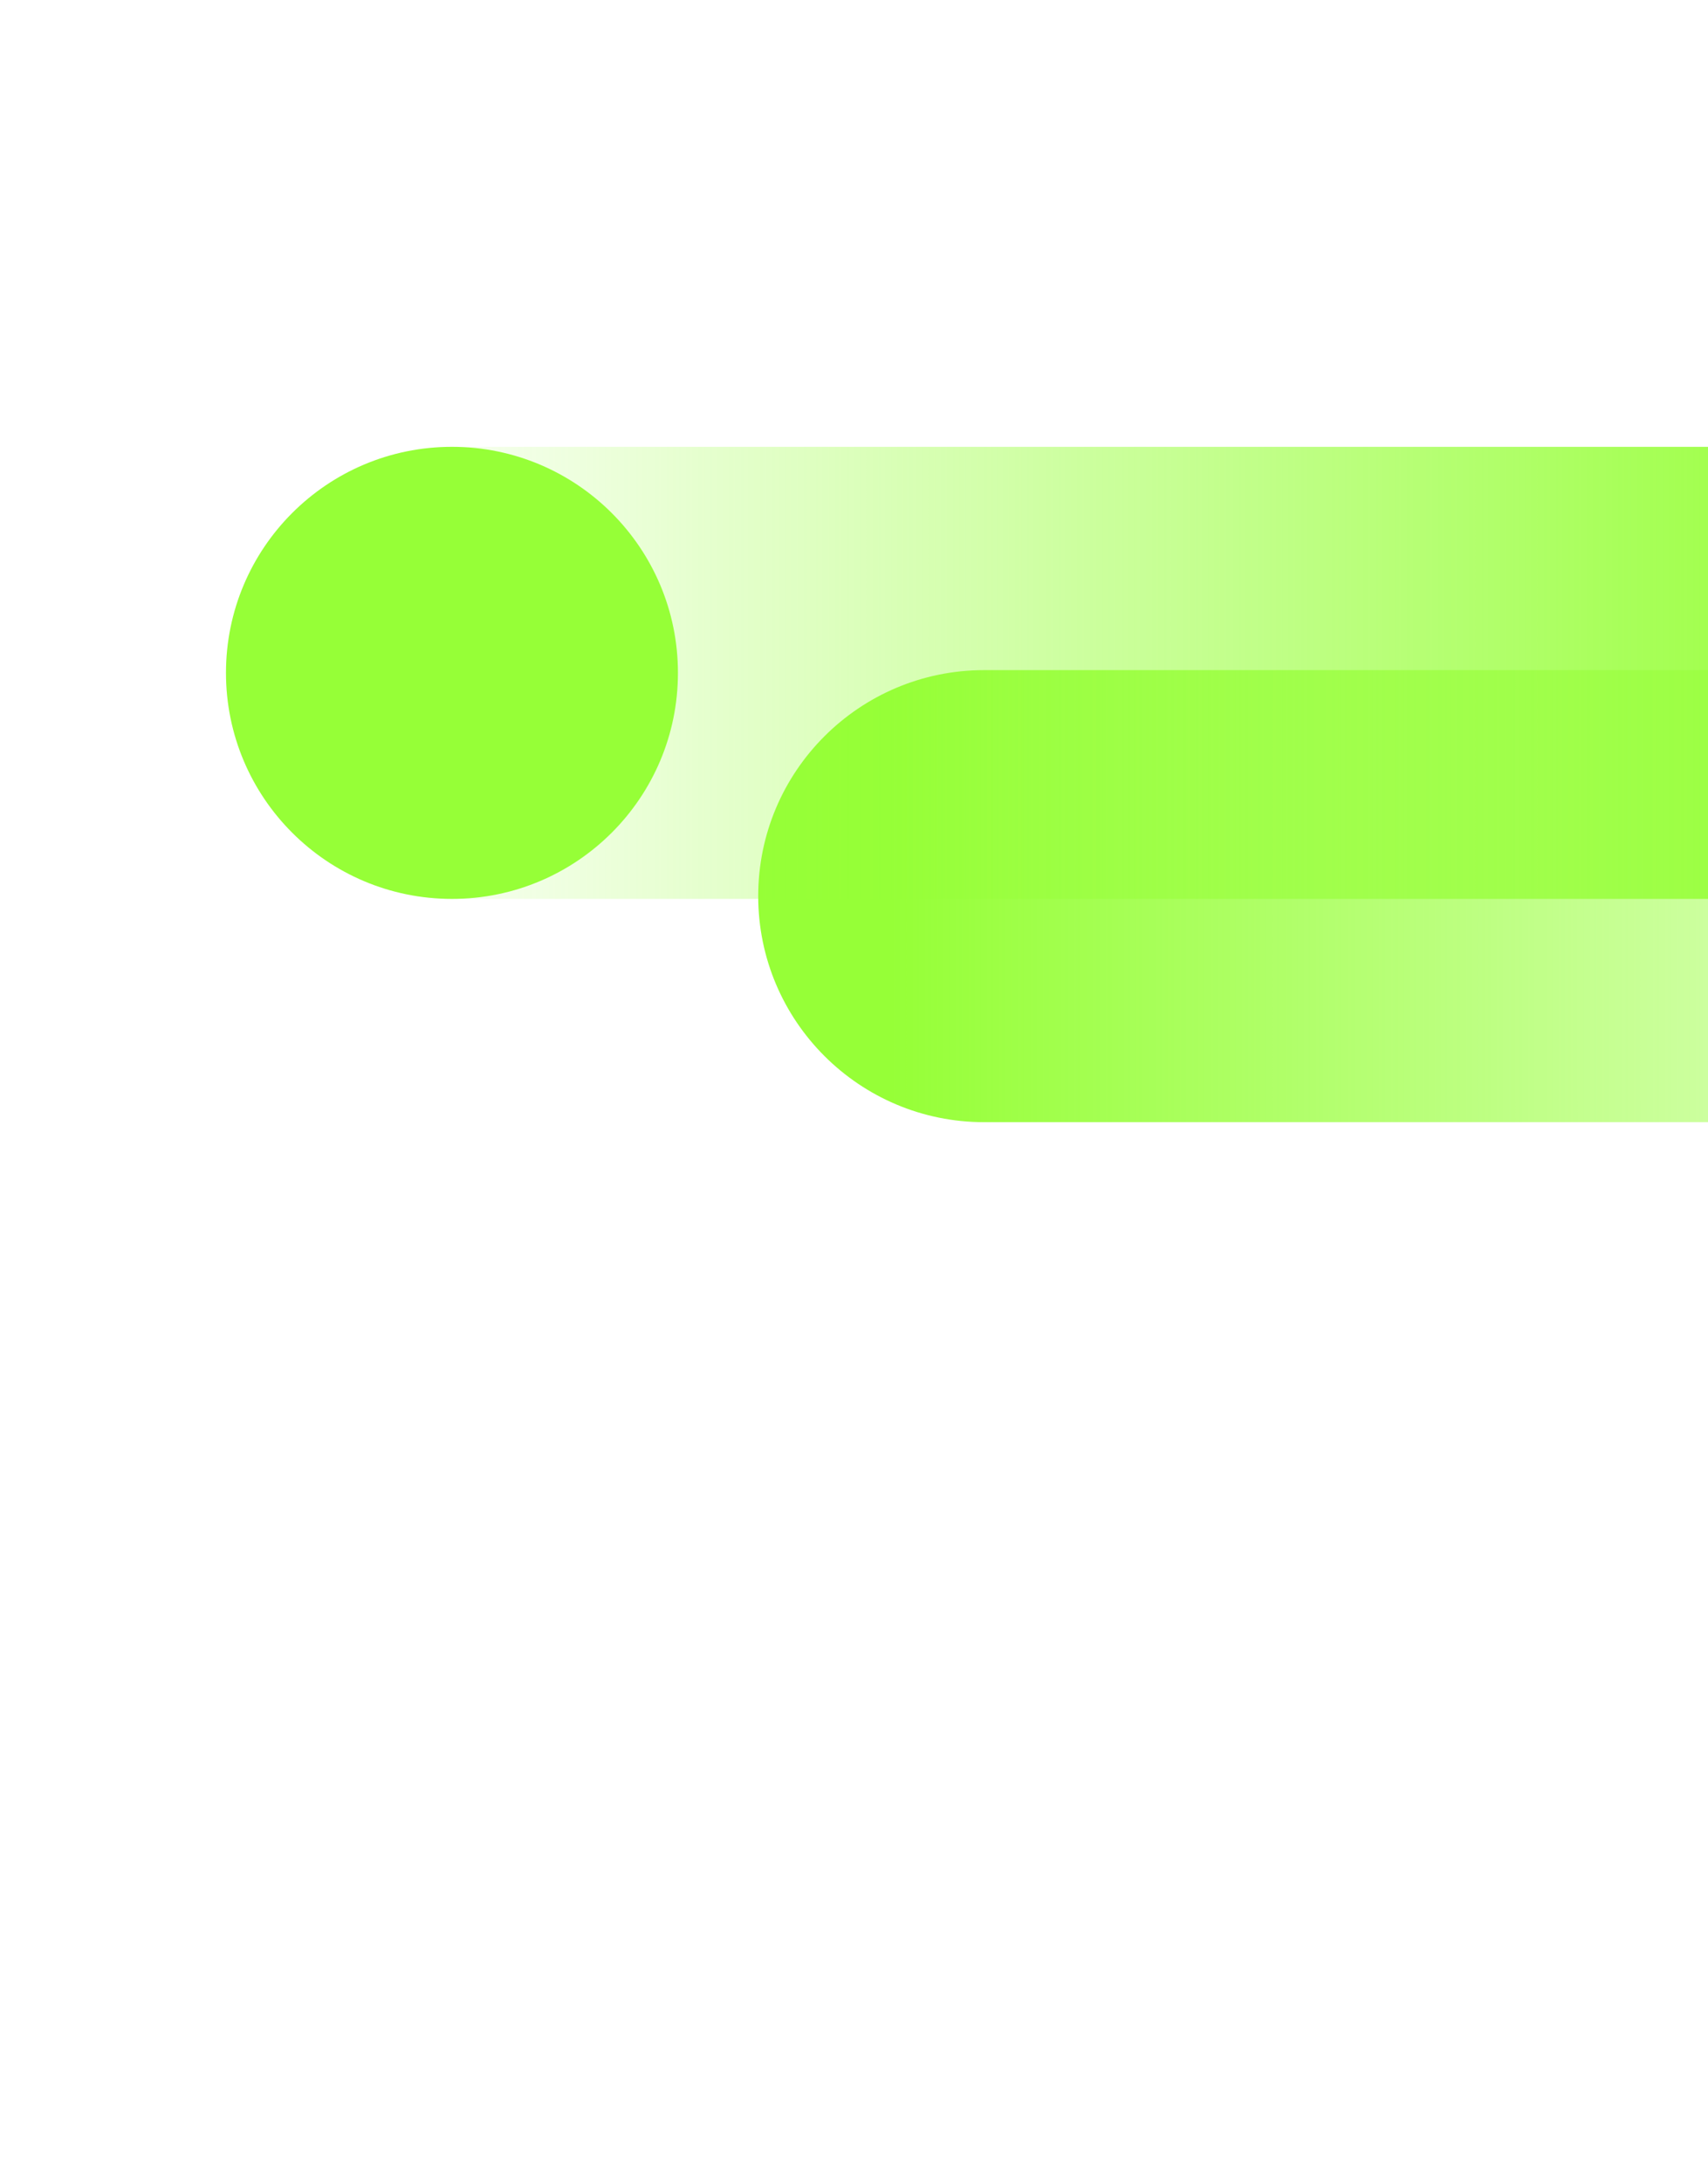
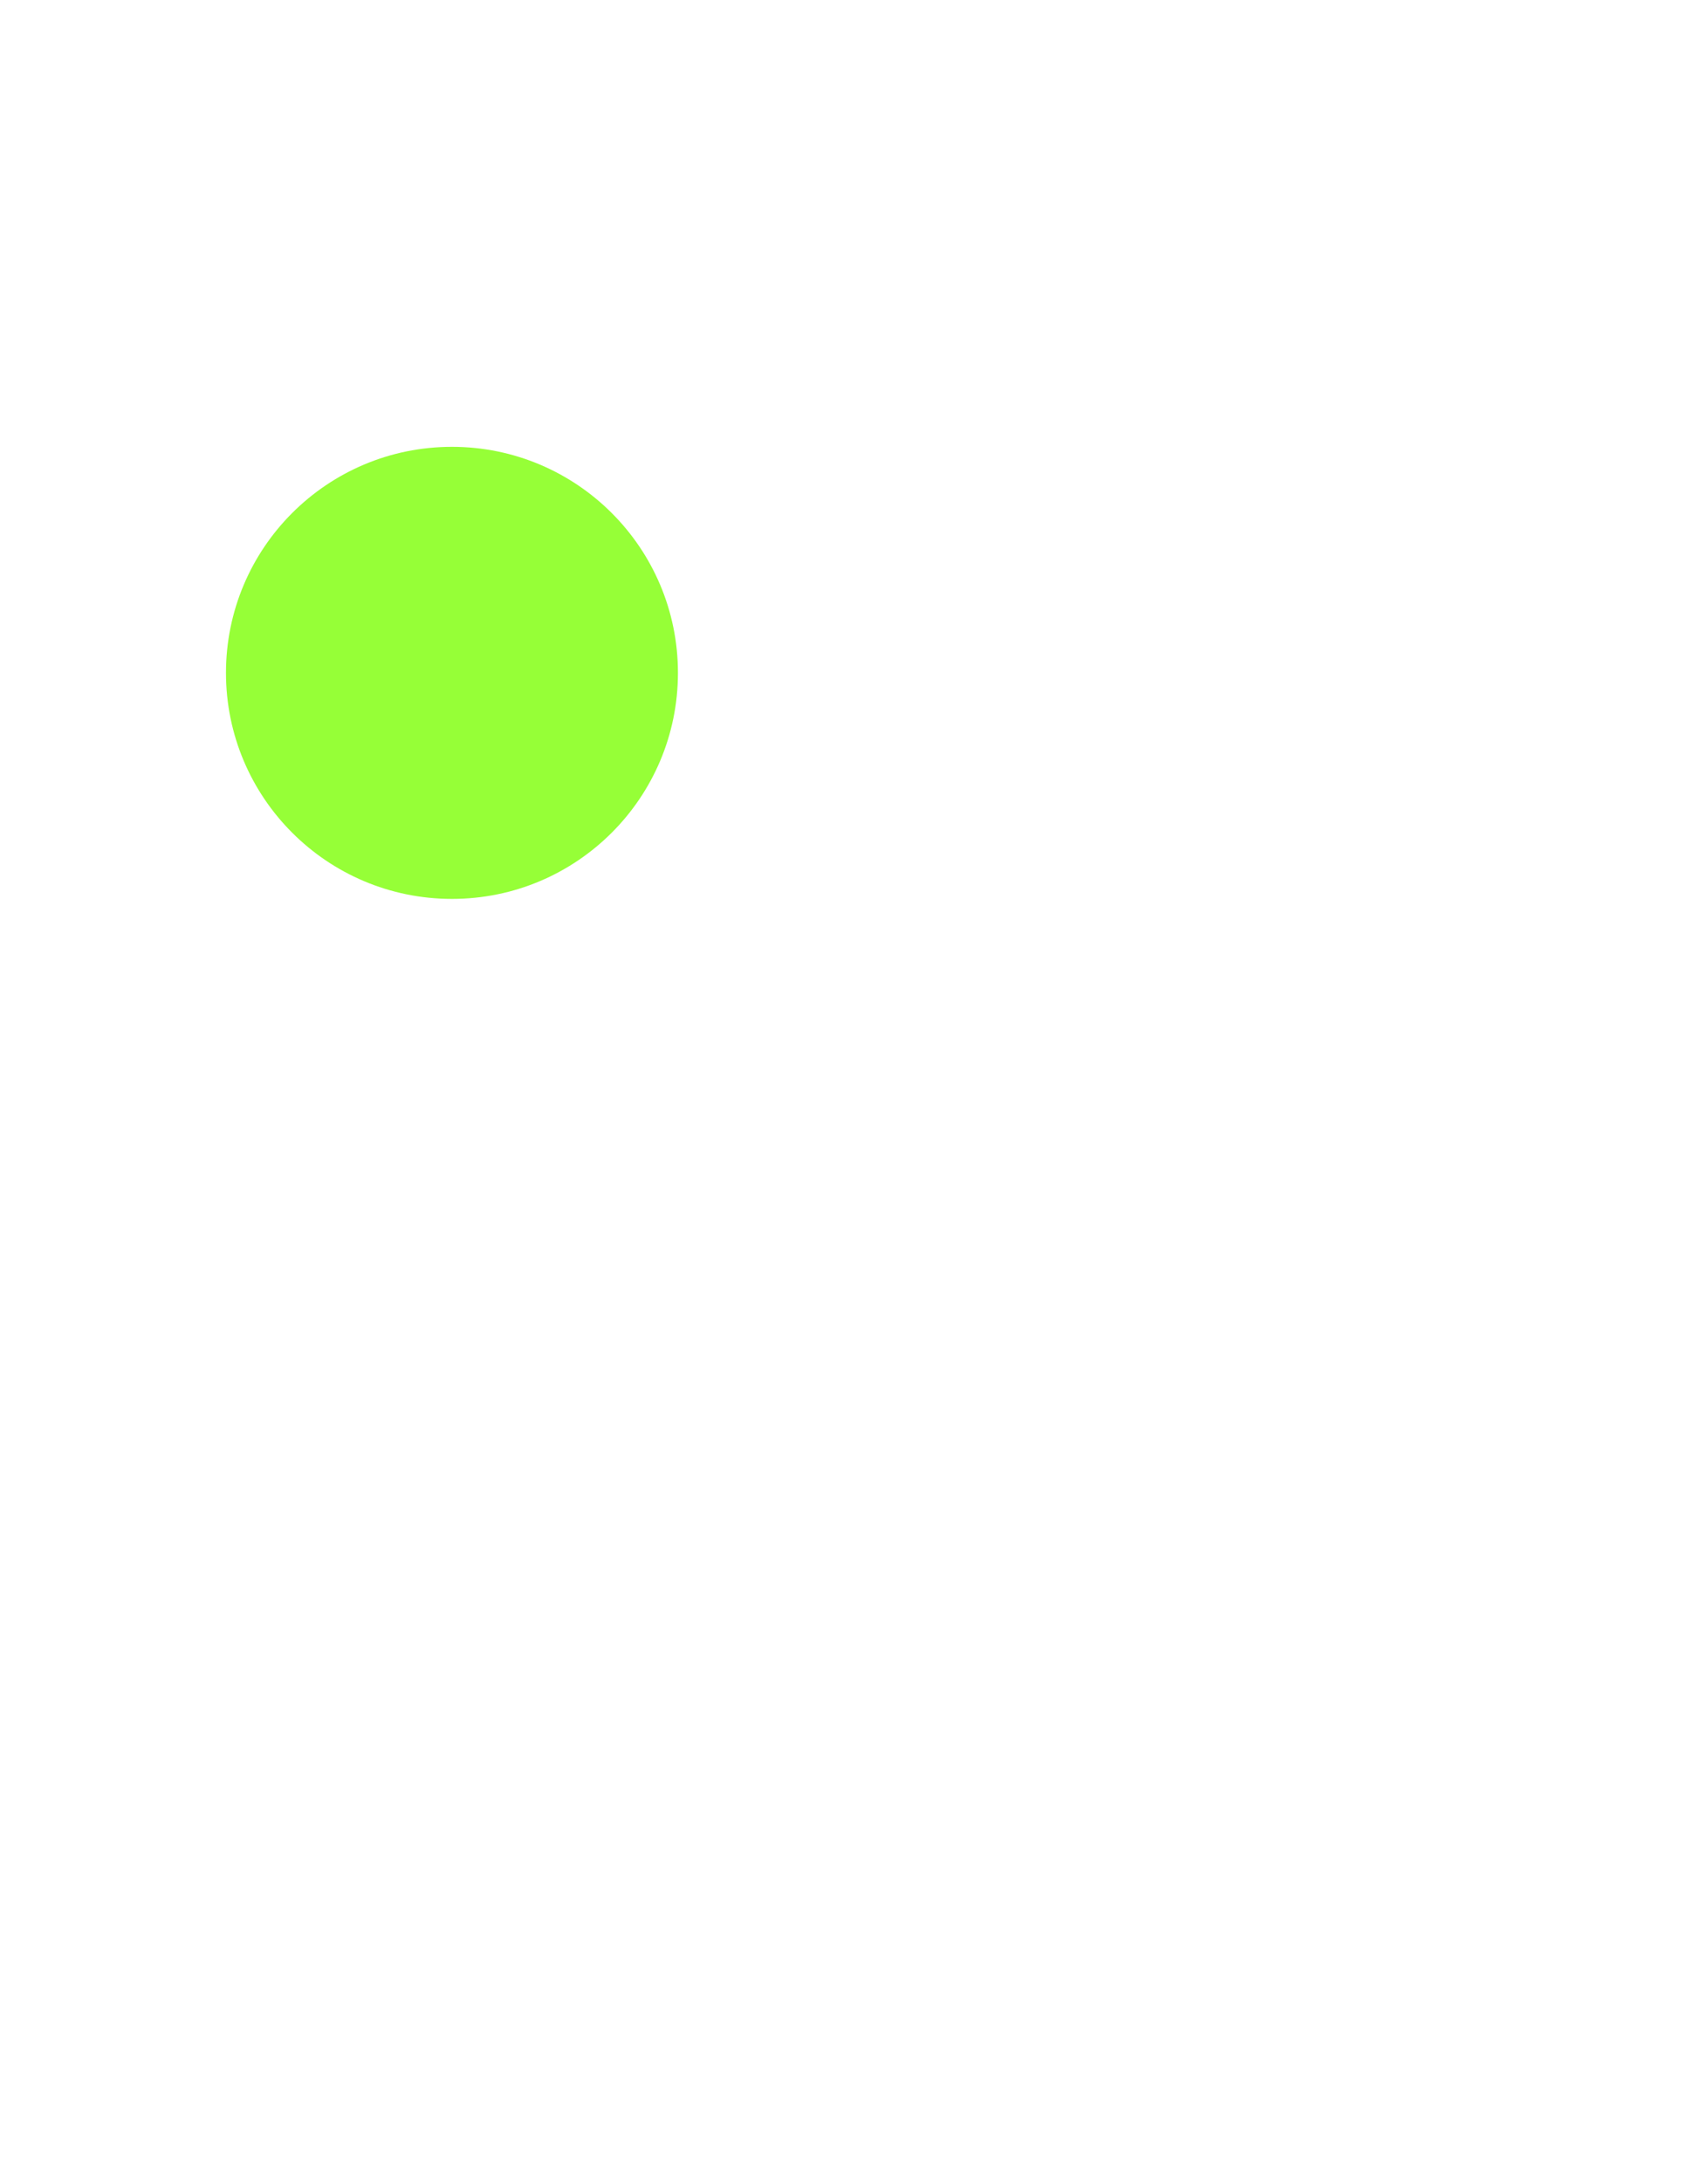
<svg xmlns="http://www.w3.org/2000/svg" width="1266" height="1617" viewBox="0 0 1266 1617" fill="none">
-   <path d="M729.499 496.581C636.991 496.581 561.999 571.573 561.999 664.081C561.999 756.588 636.991 831.581 729.499 831.581L1734.5 831.581C1827.01 831.581 1902 756.588 1902 664.081C1902 571.573 1827.01 496.581 1734.5 496.581L729.499 496.581Z" fill="url(#paint0_linear_874_18049)" />
-   <path d="M1340 666.116C1432.51 666.116 1507.5 591.124 1507.5 498.616C1507.5 406.109 1432.51 331.116 1340 331.116L334.997 331.116C242.49 331.116 167.497 406.108 167.497 498.616C167.497 591.124 242.49 666.116 334.997 666.116L1340 666.116Z" fill="url(#paint1_linear_874_18049)" />
  <path d="M334.997 331.117C242.49 331.117 167.497 406.109 167.497 498.617C167.497 591.124 242.49 666.117 334.997 666.117C427.505 666.117 502.497 591.124 502.497 498.617C502.497 406.109 427.505 331.117 334.997 331.117Z" fill="#96FF37" />
  <defs>
    <linearGradient id="paint0_linear_874_18049" x1="660.221" y1="664.094" x2="1835.53" y2="664.094" gradientUnits="userSpaceOnUse">
      <stop stop-color="#96FF37" />
      <stop offset="1" stop-color="#96FF37" stop-opacity="0" />
    </linearGradient>
    <linearGradient id="paint1_linear_874_18049" x1="1409.28" y1="498.603" x2="233.961" y2="498.603" gradientUnits="userSpaceOnUse">
      <stop stop-color="#96FF37" />
      <stop offset="1" stop-color="#96FF37" stop-opacity="0" />
    </linearGradient>
  </defs>
</svg>